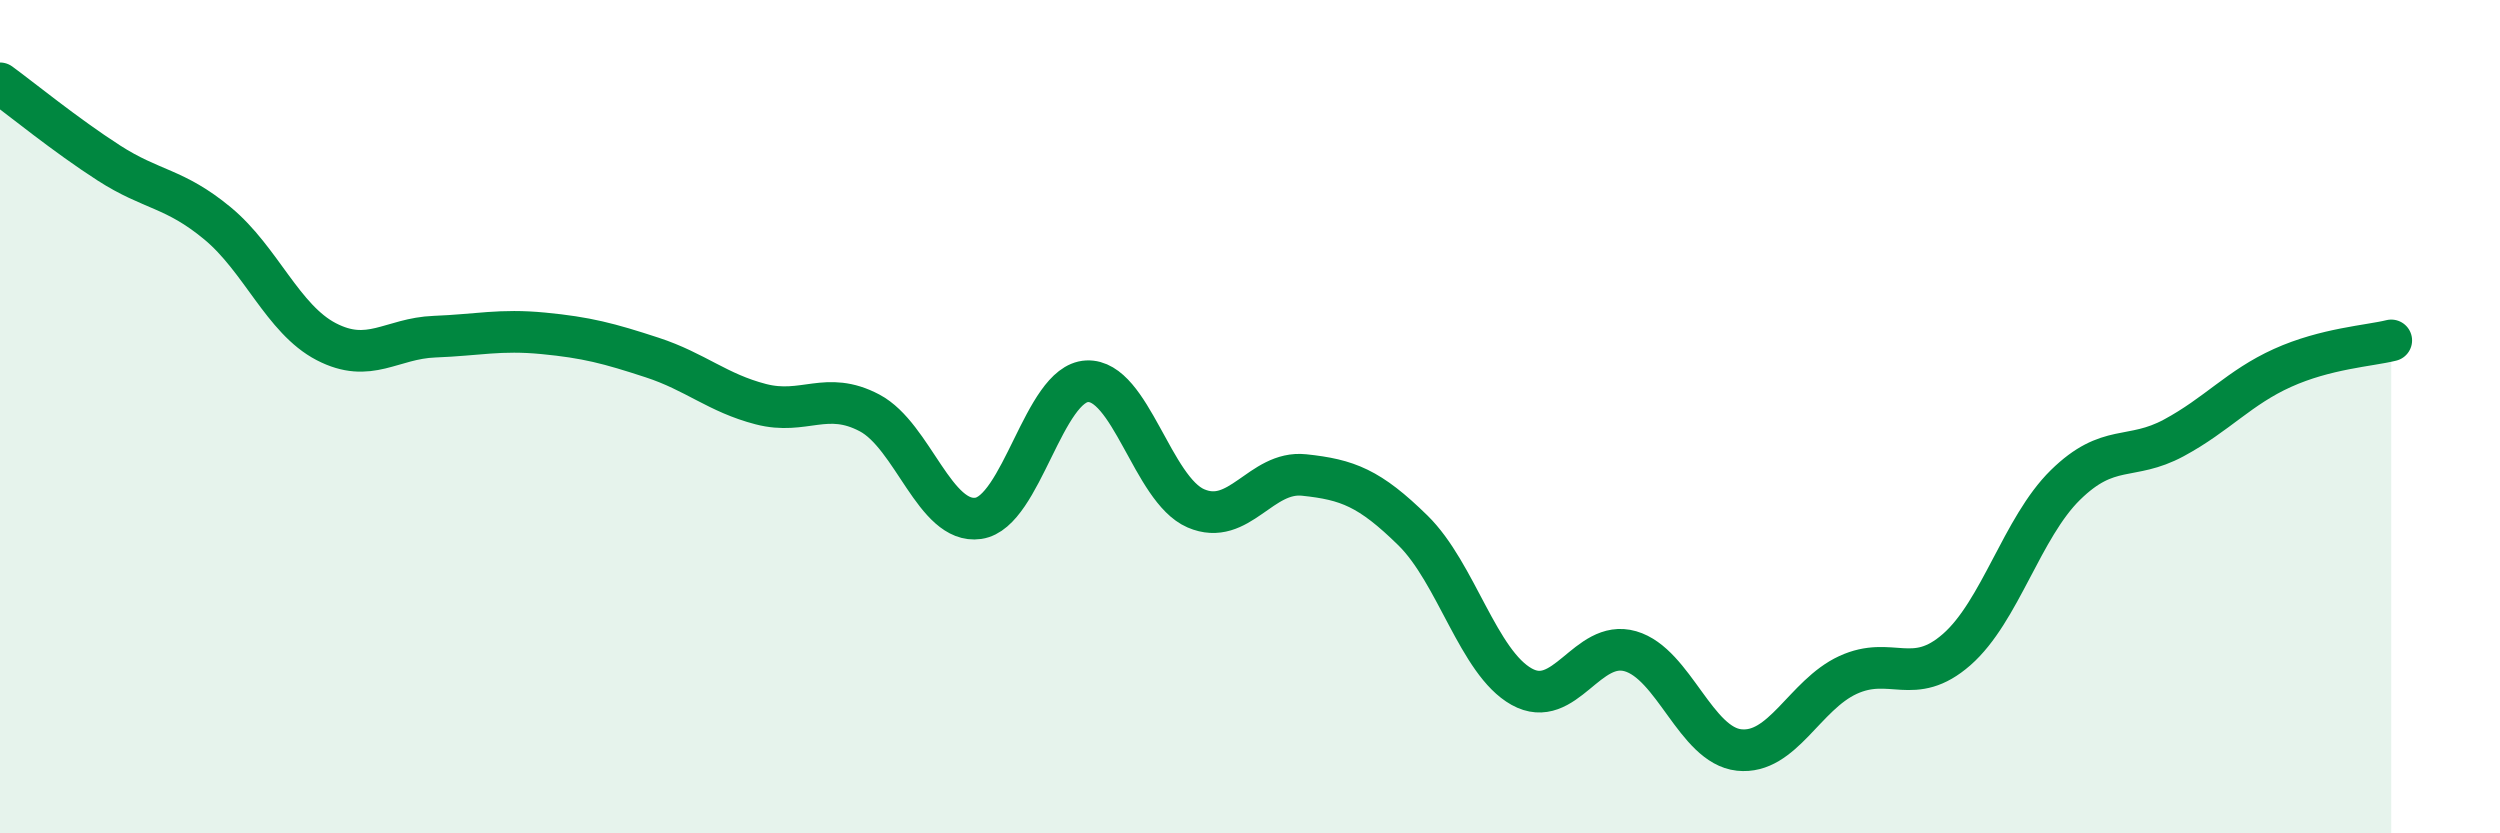
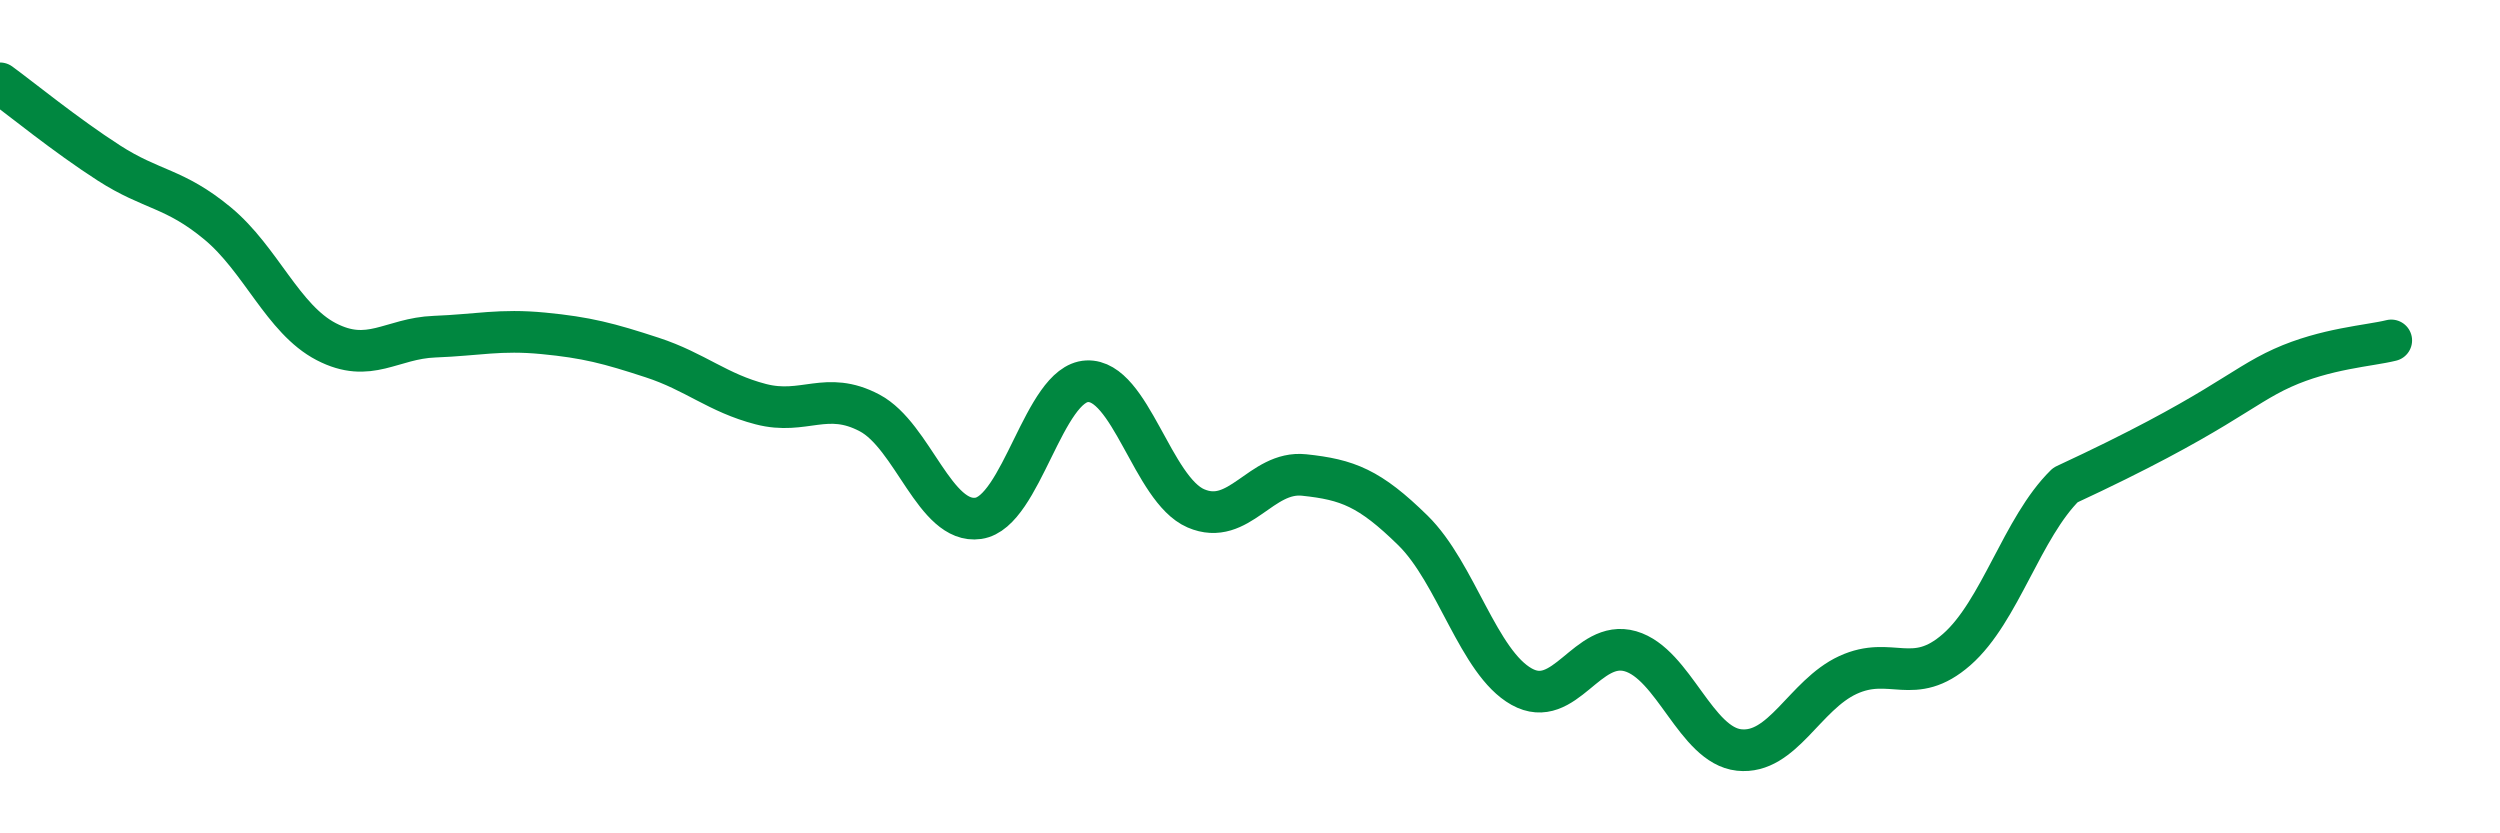
<svg xmlns="http://www.w3.org/2000/svg" width="60" height="20" viewBox="0 0 60 20">
-   <path d="M 0,2 C 0.52,2.38 1.57,3.24 2.61,3.91 C 3.65,4.58 4.18,4.5 5.22,5.36 C 6.26,6.22 6.79,7.66 7.83,8.2 C 8.87,8.74 9.39,8.12 10.43,8.08 C 11.47,8.04 12,7.9 13.04,8 C 14.08,8.1 14.61,8.24 15.65,8.58 C 16.69,8.92 17.22,9.43 18.26,9.7 C 19.3,9.97 19.83,9.36 20.87,9.91 C 21.91,10.46 22.44,12.59 23.48,12.44 C 24.52,12.29 25.05,9.2 26.09,9.15 C 27.13,9.1 27.66,11.75 28.7,12.2 C 29.74,12.65 30.26,11.29 31.3,11.4 C 32.34,11.51 32.87,11.71 33.91,12.73 C 34.95,13.75 35.48,15.9 36.52,16.48 C 37.56,17.06 38.09,15.33 39.13,15.63 C 40.17,15.93 40.7,17.89 41.74,18 C 42.78,18.11 43.31,16.68 44.35,16.2 C 45.39,15.72 45.92,16.5 46.96,15.59 C 48,14.68 48.53,12.66 49.57,11.64 C 50.61,10.62 51.13,11.07 52.17,10.51 C 53.21,9.95 53.74,9.3 54.78,8.83 C 55.82,8.36 56.87,8.3 57.39,8.17L57.39 20L0 20Z" fill="#008740" opacity="0.1" stroke-linecap="round" stroke-linejoin="round" />
-   <path d="M 0,2 C 0.52,2.38 1.57,3.24 2.61,3.91 C 3.65,4.58 4.18,4.5 5.22,5.36 C 6.26,6.22 6.79,7.66 7.83,8.2 C 8.87,8.74 9.39,8.12 10.43,8.08 C 11.47,8.04 12,7.9 13.04,8 C 14.08,8.1 14.61,8.24 15.65,8.58 C 16.69,8.92 17.22,9.43 18.26,9.7 C 19.3,9.97 19.83,9.36 20.87,9.91 C 21.91,10.46 22.44,12.59 23.48,12.44 C 24.52,12.29 25.05,9.2 26.09,9.15 C 27.13,9.1 27.66,11.75 28.7,12.2 C 29.74,12.65 30.26,11.29 31.3,11.4 C 32.34,11.51 32.87,11.71 33.91,12.73 C 34.95,13.75 35.48,15.9 36.52,16.48 C 37.56,17.06 38.09,15.33 39.13,15.63 C 40.17,15.93 40.7,17.89 41.74,18 C 42.78,18.11 43.31,16.68 44.35,16.2 C 45.39,15.72 45.92,16.5 46.96,15.59 C 48,14.68 48.53,12.66 49.57,11.64 C 50.61,10.62 51.13,11.07 52.17,10.51 C 53.21,9.95 53.74,9.3 54.78,8.83 C 55.82,8.36 56.87,8.3 57.39,8.17" stroke="#008740" stroke-width="1" fill="none" stroke-linecap="round" stroke-linejoin="round" />
+   <path d="M 0,2 C 0.52,2.38 1.57,3.24 2.61,3.91 C 3.65,4.58 4.18,4.5 5.22,5.36 C 6.26,6.22 6.79,7.66 7.83,8.2 C 8.87,8.74 9.39,8.12 10.43,8.08 C 11.47,8.04 12,7.9 13.04,8 C 14.08,8.1 14.61,8.24 15.65,8.58 C 16.69,8.92 17.22,9.43 18.26,9.7 C 19.3,9.97 19.83,9.36 20.87,9.91 C 21.91,10.46 22.44,12.59 23.48,12.44 C 24.52,12.29 25.05,9.2 26.09,9.15 C 27.13,9.1 27.66,11.75 28.7,12.2 C 29.74,12.65 30.26,11.29 31.3,11.4 C 32.34,11.51 32.87,11.71 33.91,12.73 C 34.95,13.75 35.48,15.9 36.52,16.48 C 37.56,17.06 38.09,15.33 39.13,15.63 C 40.17,15.93 40.7,17.89 41.74,18 C 42.78,18.11 43.31,16.68 44.35,16.2 C 45.39,15.72 45.92,16.5 46.96,15.59 C 48,14.68 48.53,12.66 49.57,11.64 C 53.21,9.95 53.74,9.3 54.78,8.83 C 55.82,8.36 56.87,8.3 57.39,8.17" stroke="#008740" stroke-width="1" fill="none" stroke-linecap="round" stroke-linejoin="round" />
</svg>